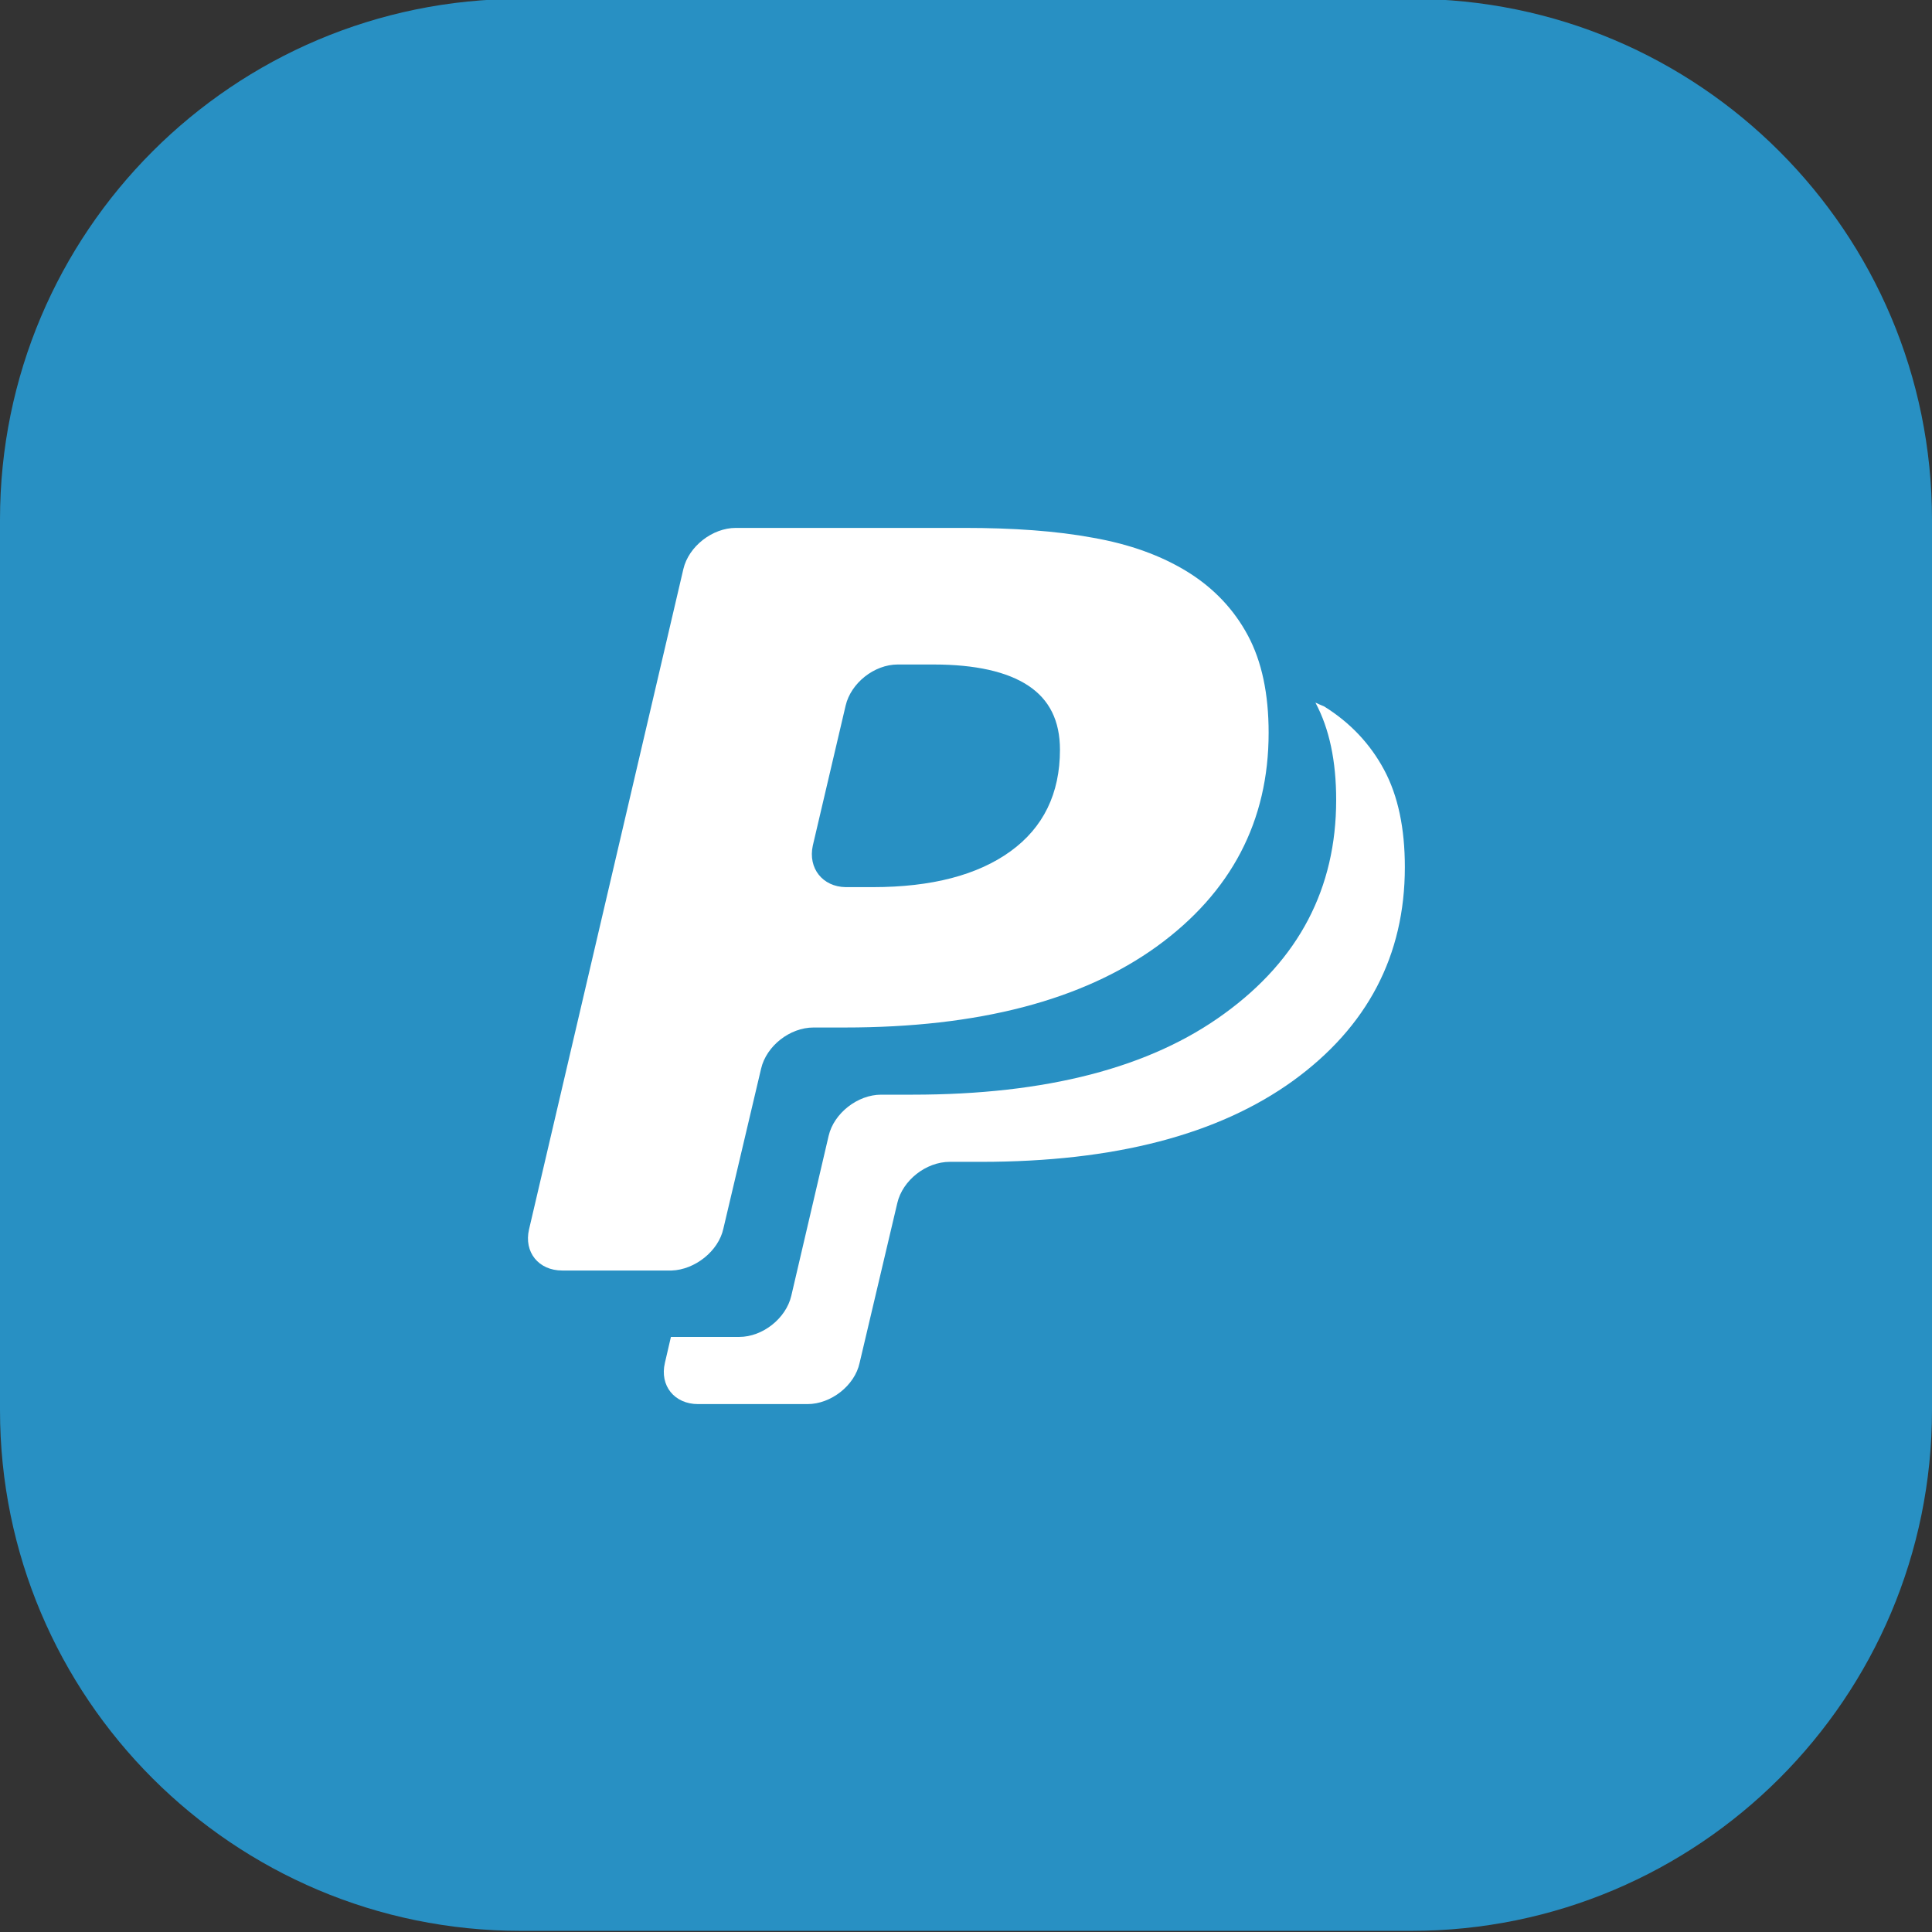
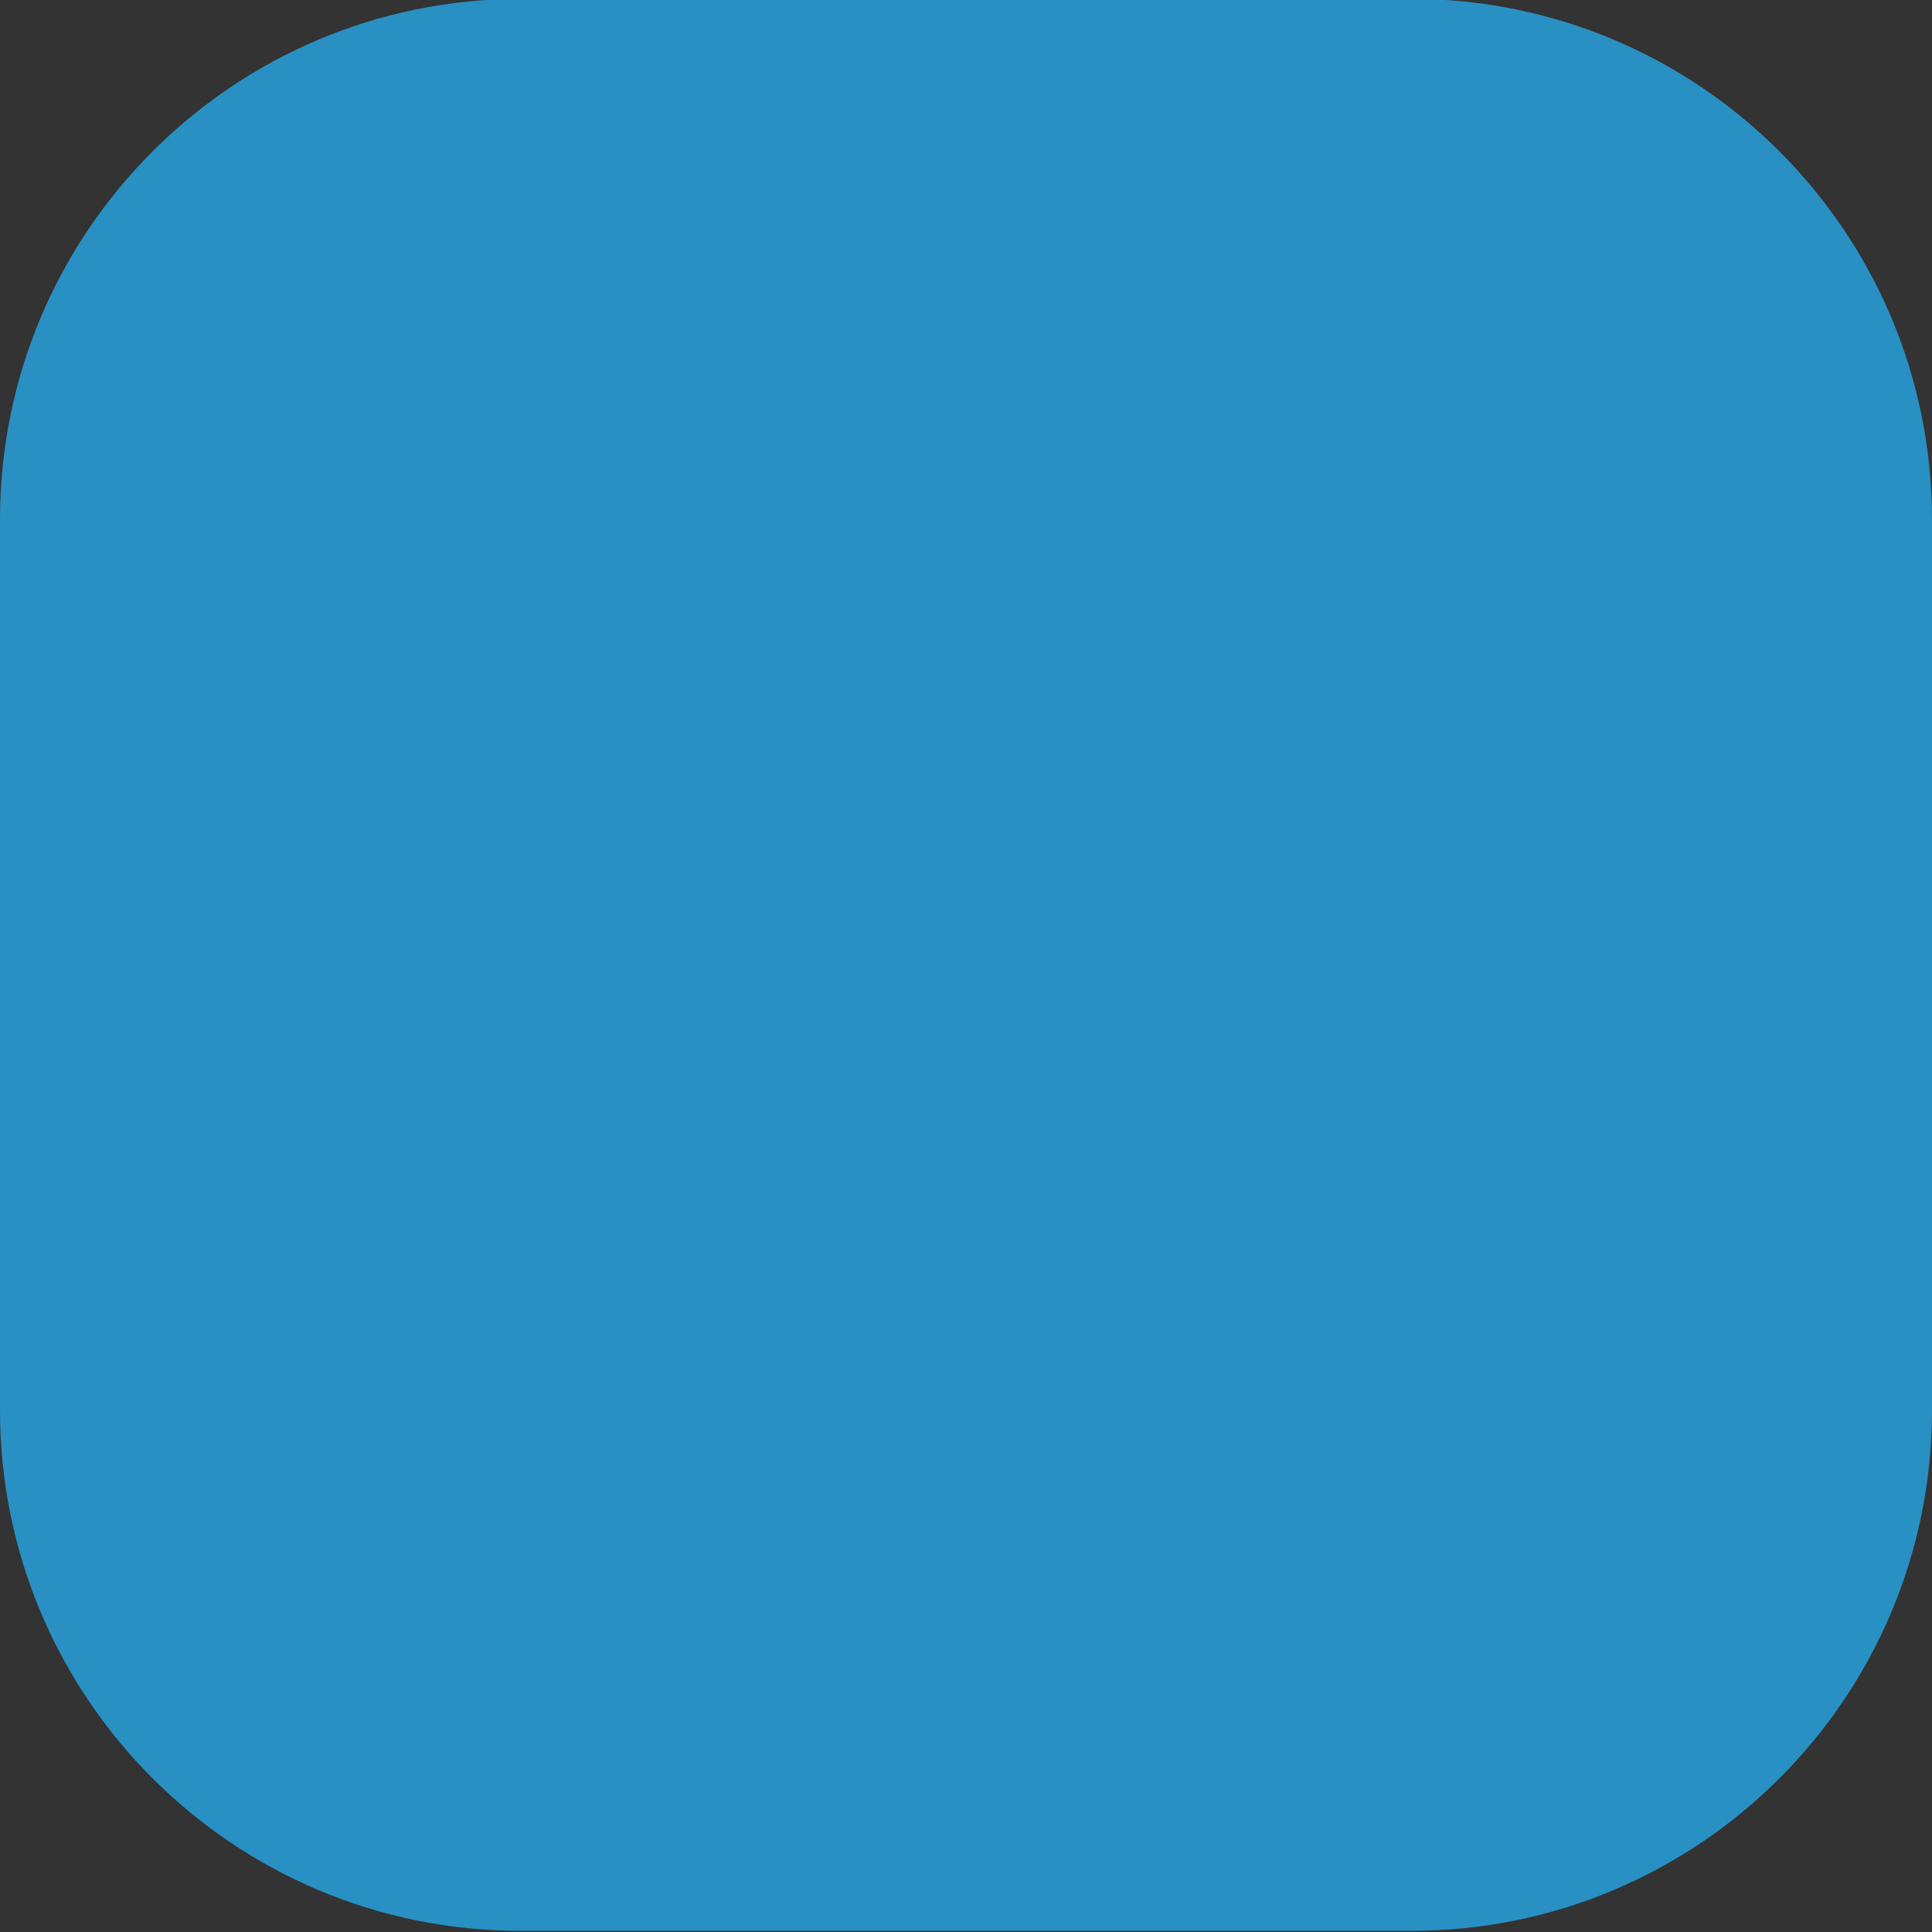
<svg xmlns="http://www.w3.org/2000/svg" enable-background="new 0 0 512 512" id="Layer_1" version="1.1" viewBox="0 0 512 512" xml:space="preserve">
  <rect x="0" y="0" width="512" height="512" fill="#333333" stroke="none" />
  <path d="M374,511.7H138c-76.2,0-138-61.8-138-138v-236c0-76.2,61.8-138,138-138h236c76.2,0,138,61.8,138,138v236  C512,449.9,450.2,511.7,374,511.7z" fill="#2890C3" />
-   <path d="M348.6,186.2c3.7,6.9,5.5,15.5,5.5,25.8c0,23.4-9.9,42.3-29.6,56.6c-19.7,14.4-47.3,21.5-82.7,21.5h-8.3  c-6.2,0-12.5,4.9-13.9,10.9l-9.9,42.4c-1.4,6-7.6,10.9-13.8,10.9h-18.1l-1.6,6.9c-1.4,6,2.5,10.9,8.8,10.9h29  c6.2,0,12.5-4.9,13.8-10.9l10-42.4c1.4-6,7.6-10.9,13.9-10.9h8.3c35.4,0,62.9-7.2,82.7-21.5c19.7-14.3,29.6-33.2,29.6-56.6  c0-10.3-1.8-18.9-5.5-25.8c-3.7-6.9-9-12.5-15.9-16.8C350,186.8,349.4,186.6,348.6,186.2z M191.7,325.6l10-42.4  c1.4-6,7.6-10.9,13.9-10.9h8.3c35.4,0,62.9-7.2,82.7-21.5c19.7-14.3,29.6-33.2,29.6-56.6c0-10.3-1.8-18.9-5.5-25.8  c-3.7-6.9-9-12.5-15.9-16.8c-7.1-4.4-15.5-7.4-25.2-9.1c-9.7-1.8-21.1-2.6-34.1-2.6h-60.5c-6.2,0-12.5,4.9-13.9,10.9l-40.9,175  c-1.4,6,2.5,10.9,8.8,10.9h29C184.1,336.5,190.4,331.6,191.7,325.6z M215.4,224.1l8.7-37.1c1.4-6,7.6-10.9,13.8-10.9h9.5  c11.1,0,19.5,1.9,25.1,5.6c5.6,3.7,8.4,9.3,8.4,17c0,11.6-4.4,20.6-13.1,26.9c-8.7,6.3-20.9,9.5-36.5,9.5h-7.2  C218,235,214.1,230.1,215.4,224.1z" fill="#FFFFFF" />
</svg>